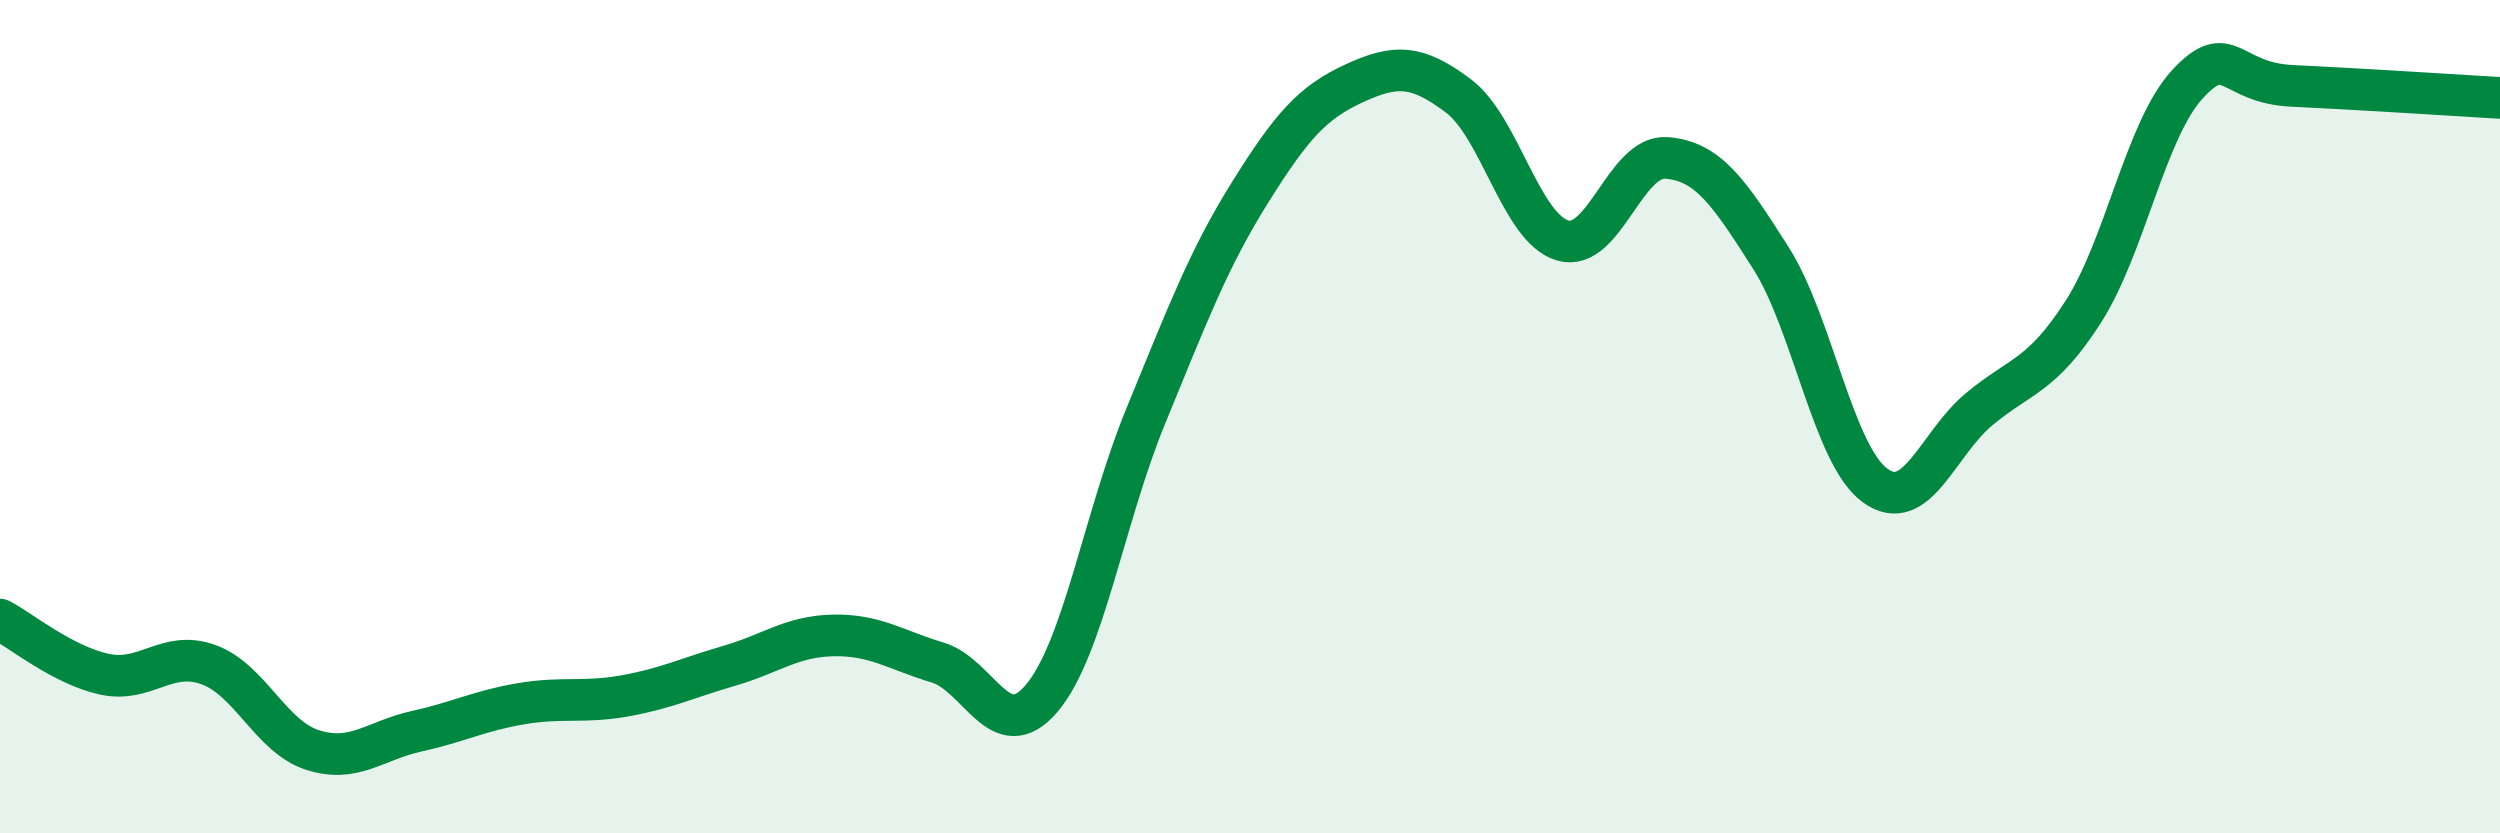
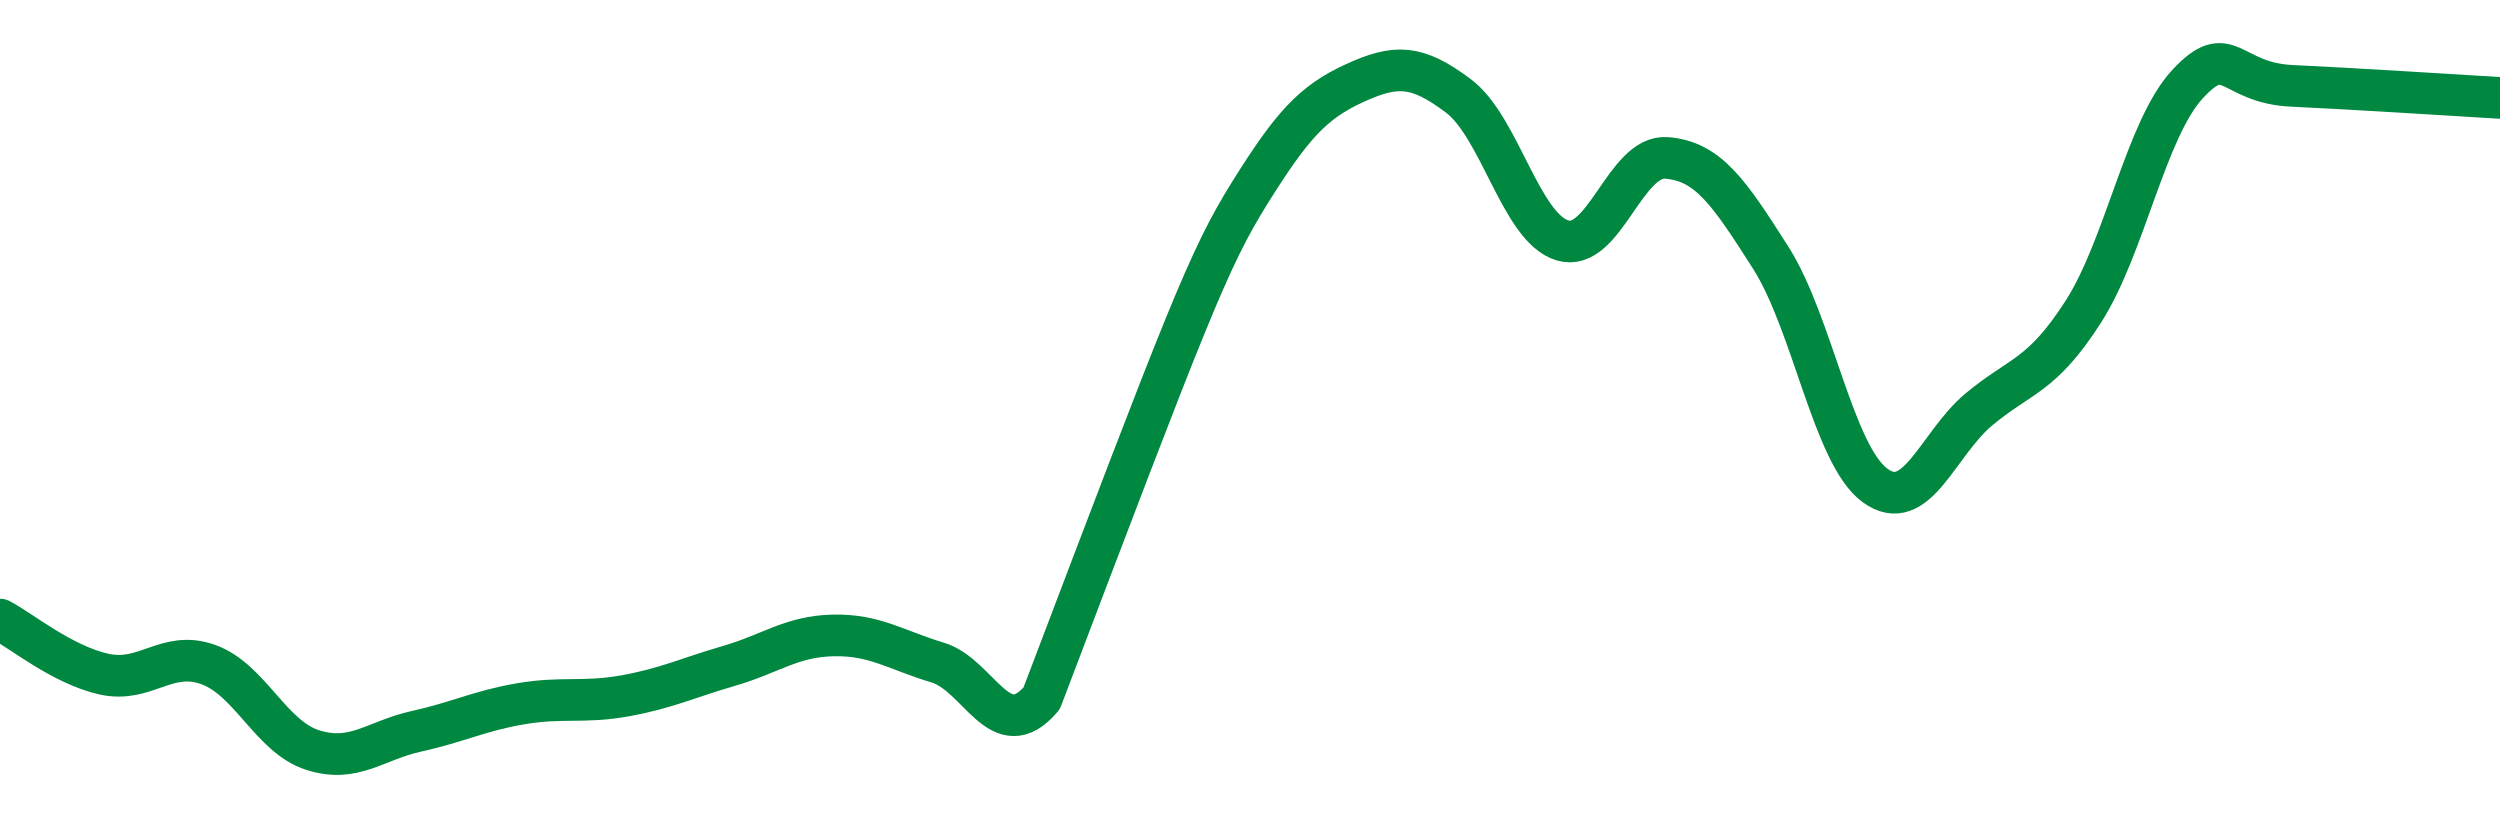
<svg xmlns="http://www.w3.org/2000/svg" width="60" height="20" viewBox="0 0 60 20">
-   <path d="M 0,14.87 C 0.5,15.13 1.5,15.96 2.5,16.18 C 3.5,16.4 4,15.59 5,15.95 C 6,16.31 6.5,17.68 7.5,18 C 8.5,18.32 9,17.77 10,17.55 C 11,17.33 11.5,17.06 12.5,16.89 C 13.5,16.72 14,16.88 15,16.7 C 16,16.52 16.5,16.27 17.5,15.98 C 18.5,15.69 19,15.27 20,15.25 C 21,15.23 21.5,15.6 22.5,15.9 C 23.5,16.2 24,17.94 25,16.76 C 26,15.58 26.5,12.41 27.5,9.98 C 28.5,7.55 29,6.22 30,4.62 C 31,3.02 31.5,2.46 32.5,2 C 33.5,1.54 34,1.55 35,2.3 C 36,3.05 36.5,5.47 37.5,5.77 C 38.5,6.07 39,3.71 40,3.79 C 41,3.87 41.5,4.62 42.5,6.19 C 43.5,7.76 44,10.92 45,11.65 C 46,12.38 46.5,10.65 47.5,9.82 C 48.5,8.99 49,9.04 50,7.48 C 51,5.92 51.5,3.1 52.5,2.02 C 53.5,0.94 53.5,1.99 55,2.06 C 56.5,2.13 59,2.29 60,2.35L60 20L0 20Z" fill="#008740" opacity="0.1" stroke-linecap="round" stroke-linejoin="round" />
-   <path d="M 0,14.87 C 0.5,15.13 1.5,15.96 2.5,16.18 C 3.5,16.4 4,15.59 5,15.95 C 6,16.31 6.5,17.68 7.5,18 C 8.5,18.32 9,17.77 10,17.55 C 11,17.33 11.5,17.06 12.5,16.89 C 13.5,16.72 14,16.88 15,16.7 C 16,16.52 16.5,16.27 17.5,15.98 C 18.5,15.69 19,15.27 20,15.25 C 21,15.23 21.5,15.6 22.5,15.9 C 23.5,16.2 24,17.94 25,16.76 C 26,15.58 26.5,12.41 27.5,9.98 C 28.5,7.55 29,6.22 30,4.62 C 31,3.02 31.5,2.46 32.5,2 C 33.5,1.54 34,1.55 35,2.3 C 36,3.05 36.5,5.47 37.5,5.77 C 38.5,6.07 39,3.71 40,3.79 C 41,3.87 41.5,4.62 42.5,6.19 C 43.5,7.76 44,10.92 45,11.65 C 46,12.38 46.5,10.65 47.5,9.82 C 48.5,8.99 49,9.04 50,7.48 C 51,5.92 51.5,3.1 52.5,2.02 C 53.5,0.94 53.5,1.99 55,2.06 C 56.5,2.13 59,2.29 60,2.35" stroke="#008740" stroke-width="1" fill="none" stroke-linecap="round" stroke-linejoin="round" />
+   <path d="M 0,14.87 C 0.5,15.13 1.5,15.96 2.5,16.18 C 3.5,16.4 4,15.59 5,15.95 C 6,16.31 6.5,17.68 7.5,18 C 8.5,18.32 9,17.77 10,17.55 C 11,17.33 11.5,17.06 12.5,16.89 C 13.5,16.72 14,16.88 15,16.7 C 16,16.52 16.5,16.27 17.5,15.98 C 18.5,15.69 19,15.27 20,15.25 C 21,15.23 21.5,15.6 22.5,15.9 C 23.5,16.2 24,17.94 25,16.76 C 28.5,7.55 29,6.22 30,4.62 C 31,3.02 31.5,2.46 32.5,2 C 33.5,1.54 34,1.55 35,2.3 C 36,3.05 36.5,5.47 37.5,5.77 C 38.5,6.07 39,3.71 40,3.79 C 41,3.87 41.5,4.62 42.5,6.19 C 43.5,7.76 44,10.92 45,11.65 C 46,12.38 46.5,10.65 47.5,9.82 C 48.5,8.99 49,9.04 50,7.48 C 51,5.92 51.5,3.1 52.5,2.02 C 53.5,0.94 53.5,1.99 55,2.06 C 56.5,2.13 59,2.29 60,2.35" stroke="#008740" stroke-width="1" fill="none" stroke-linecap="round" stroke-linejoin="round" />
</svg>